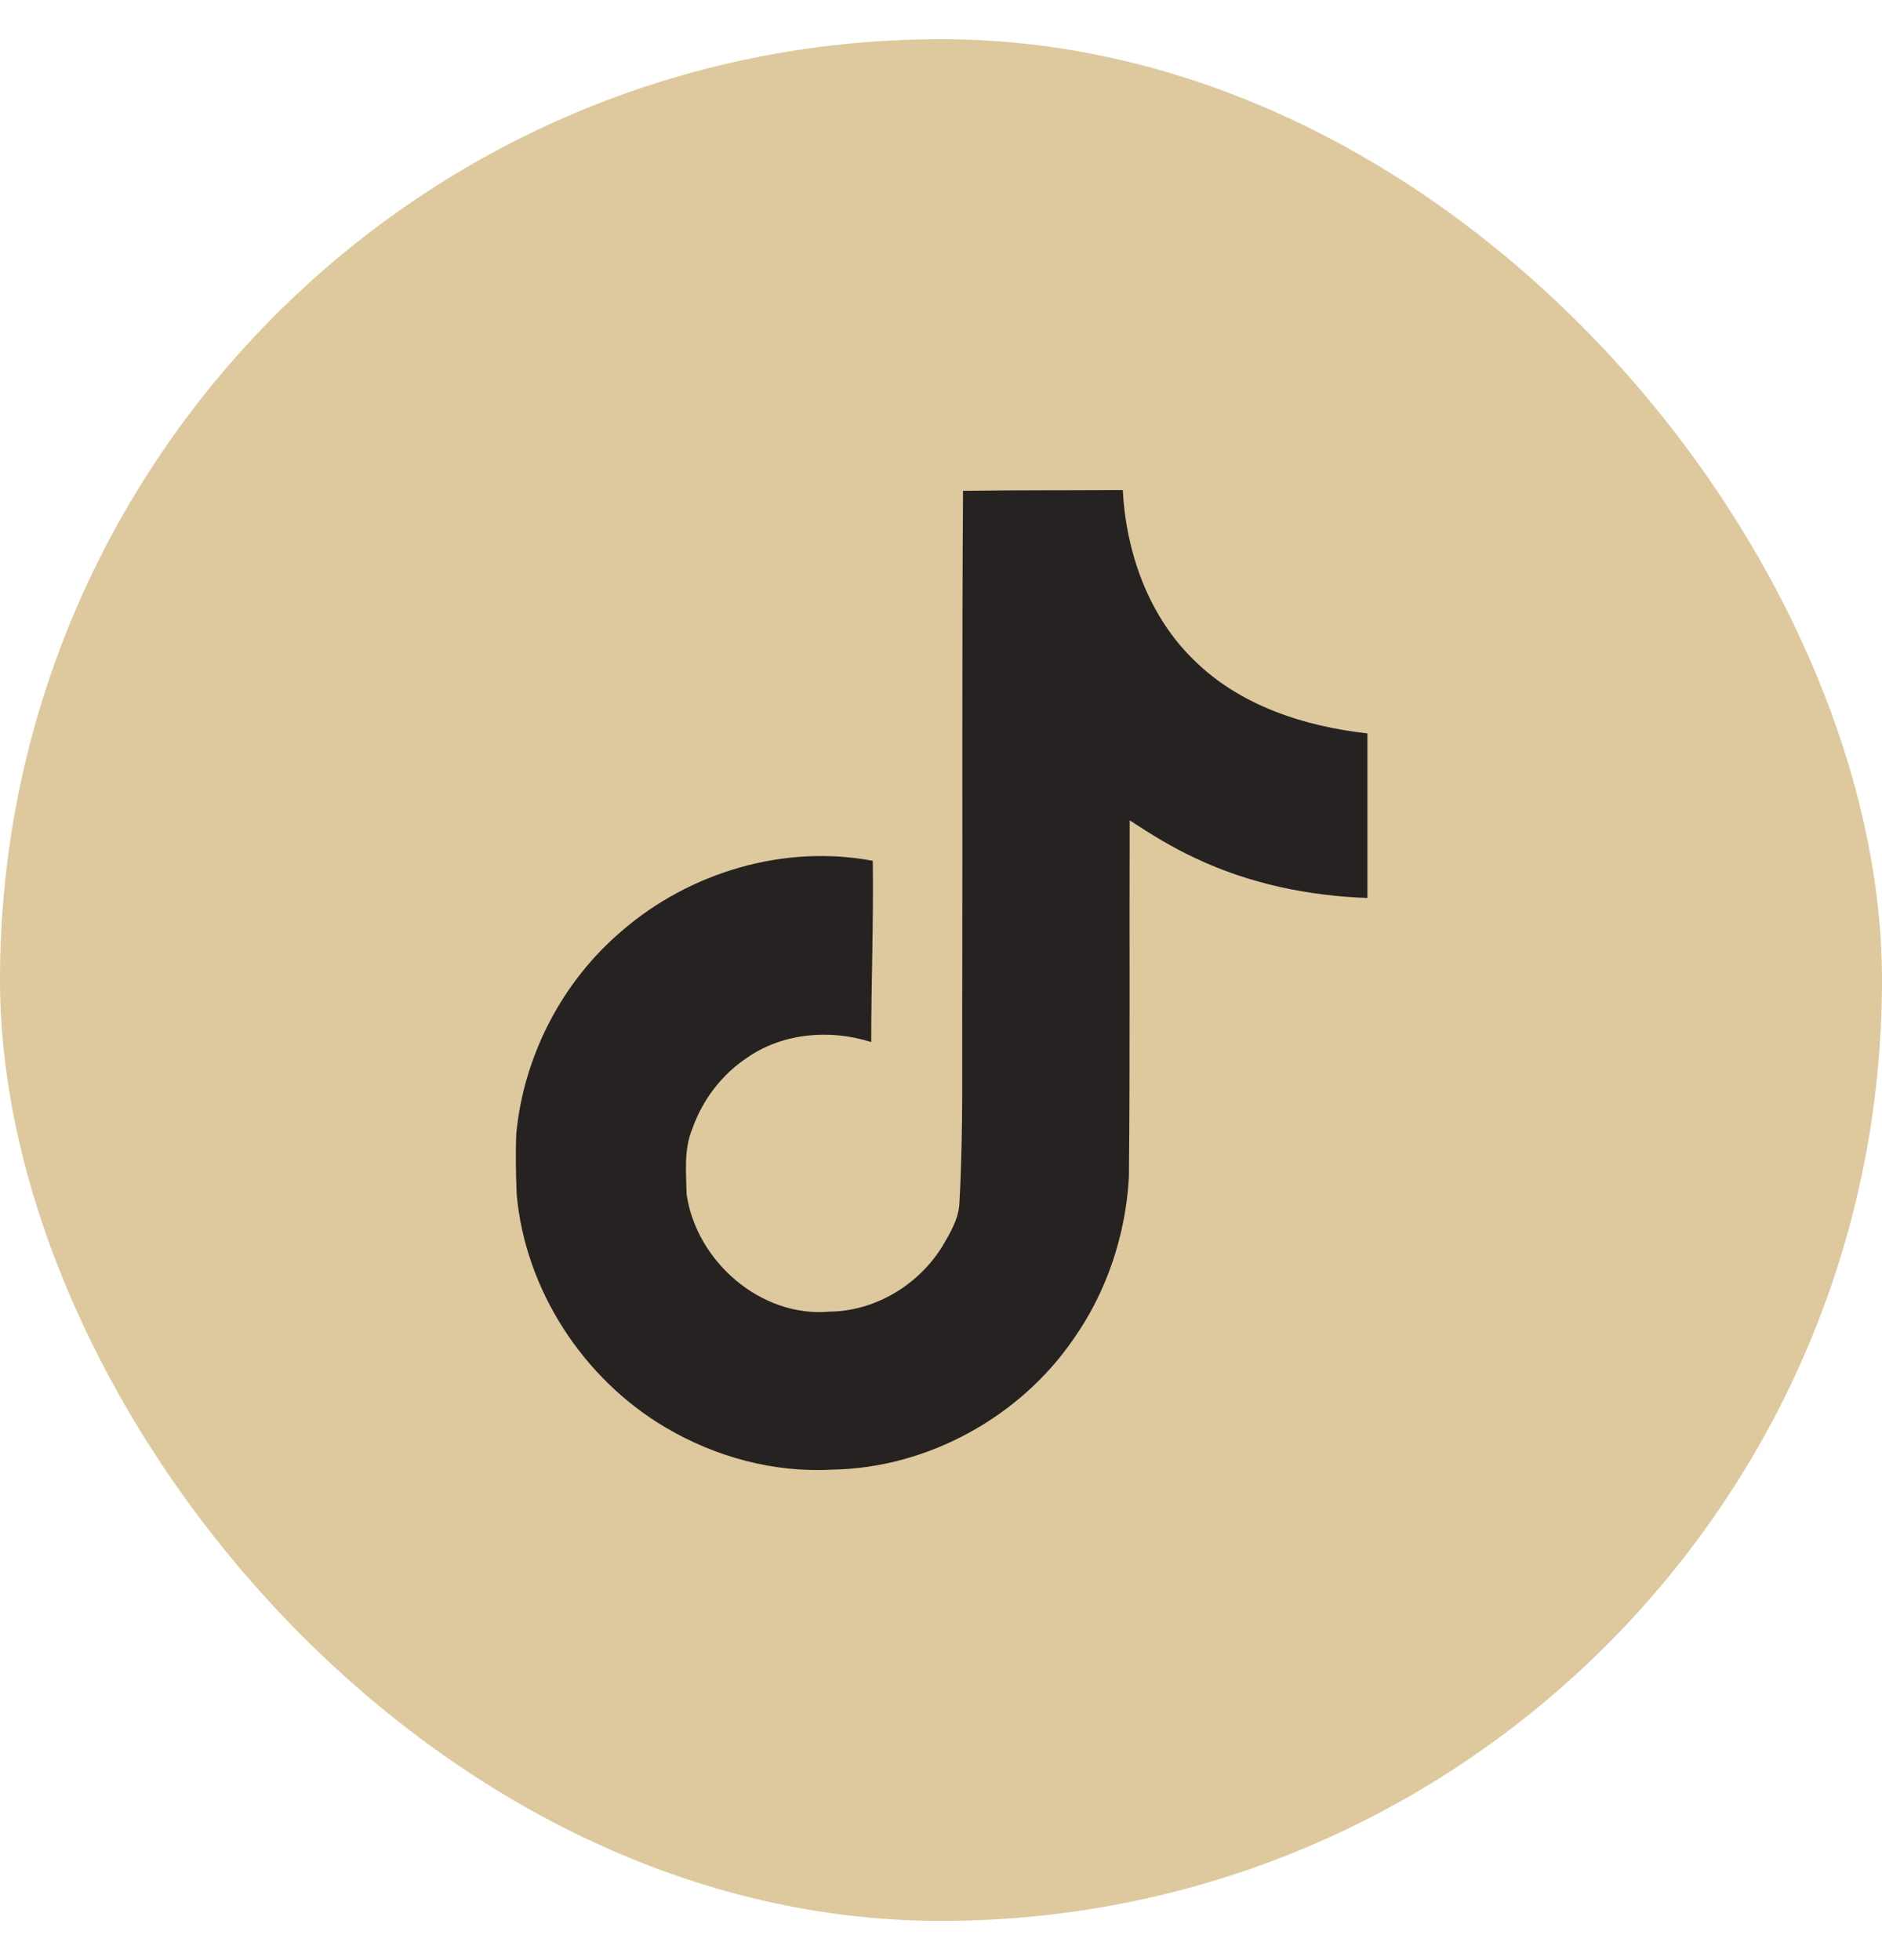
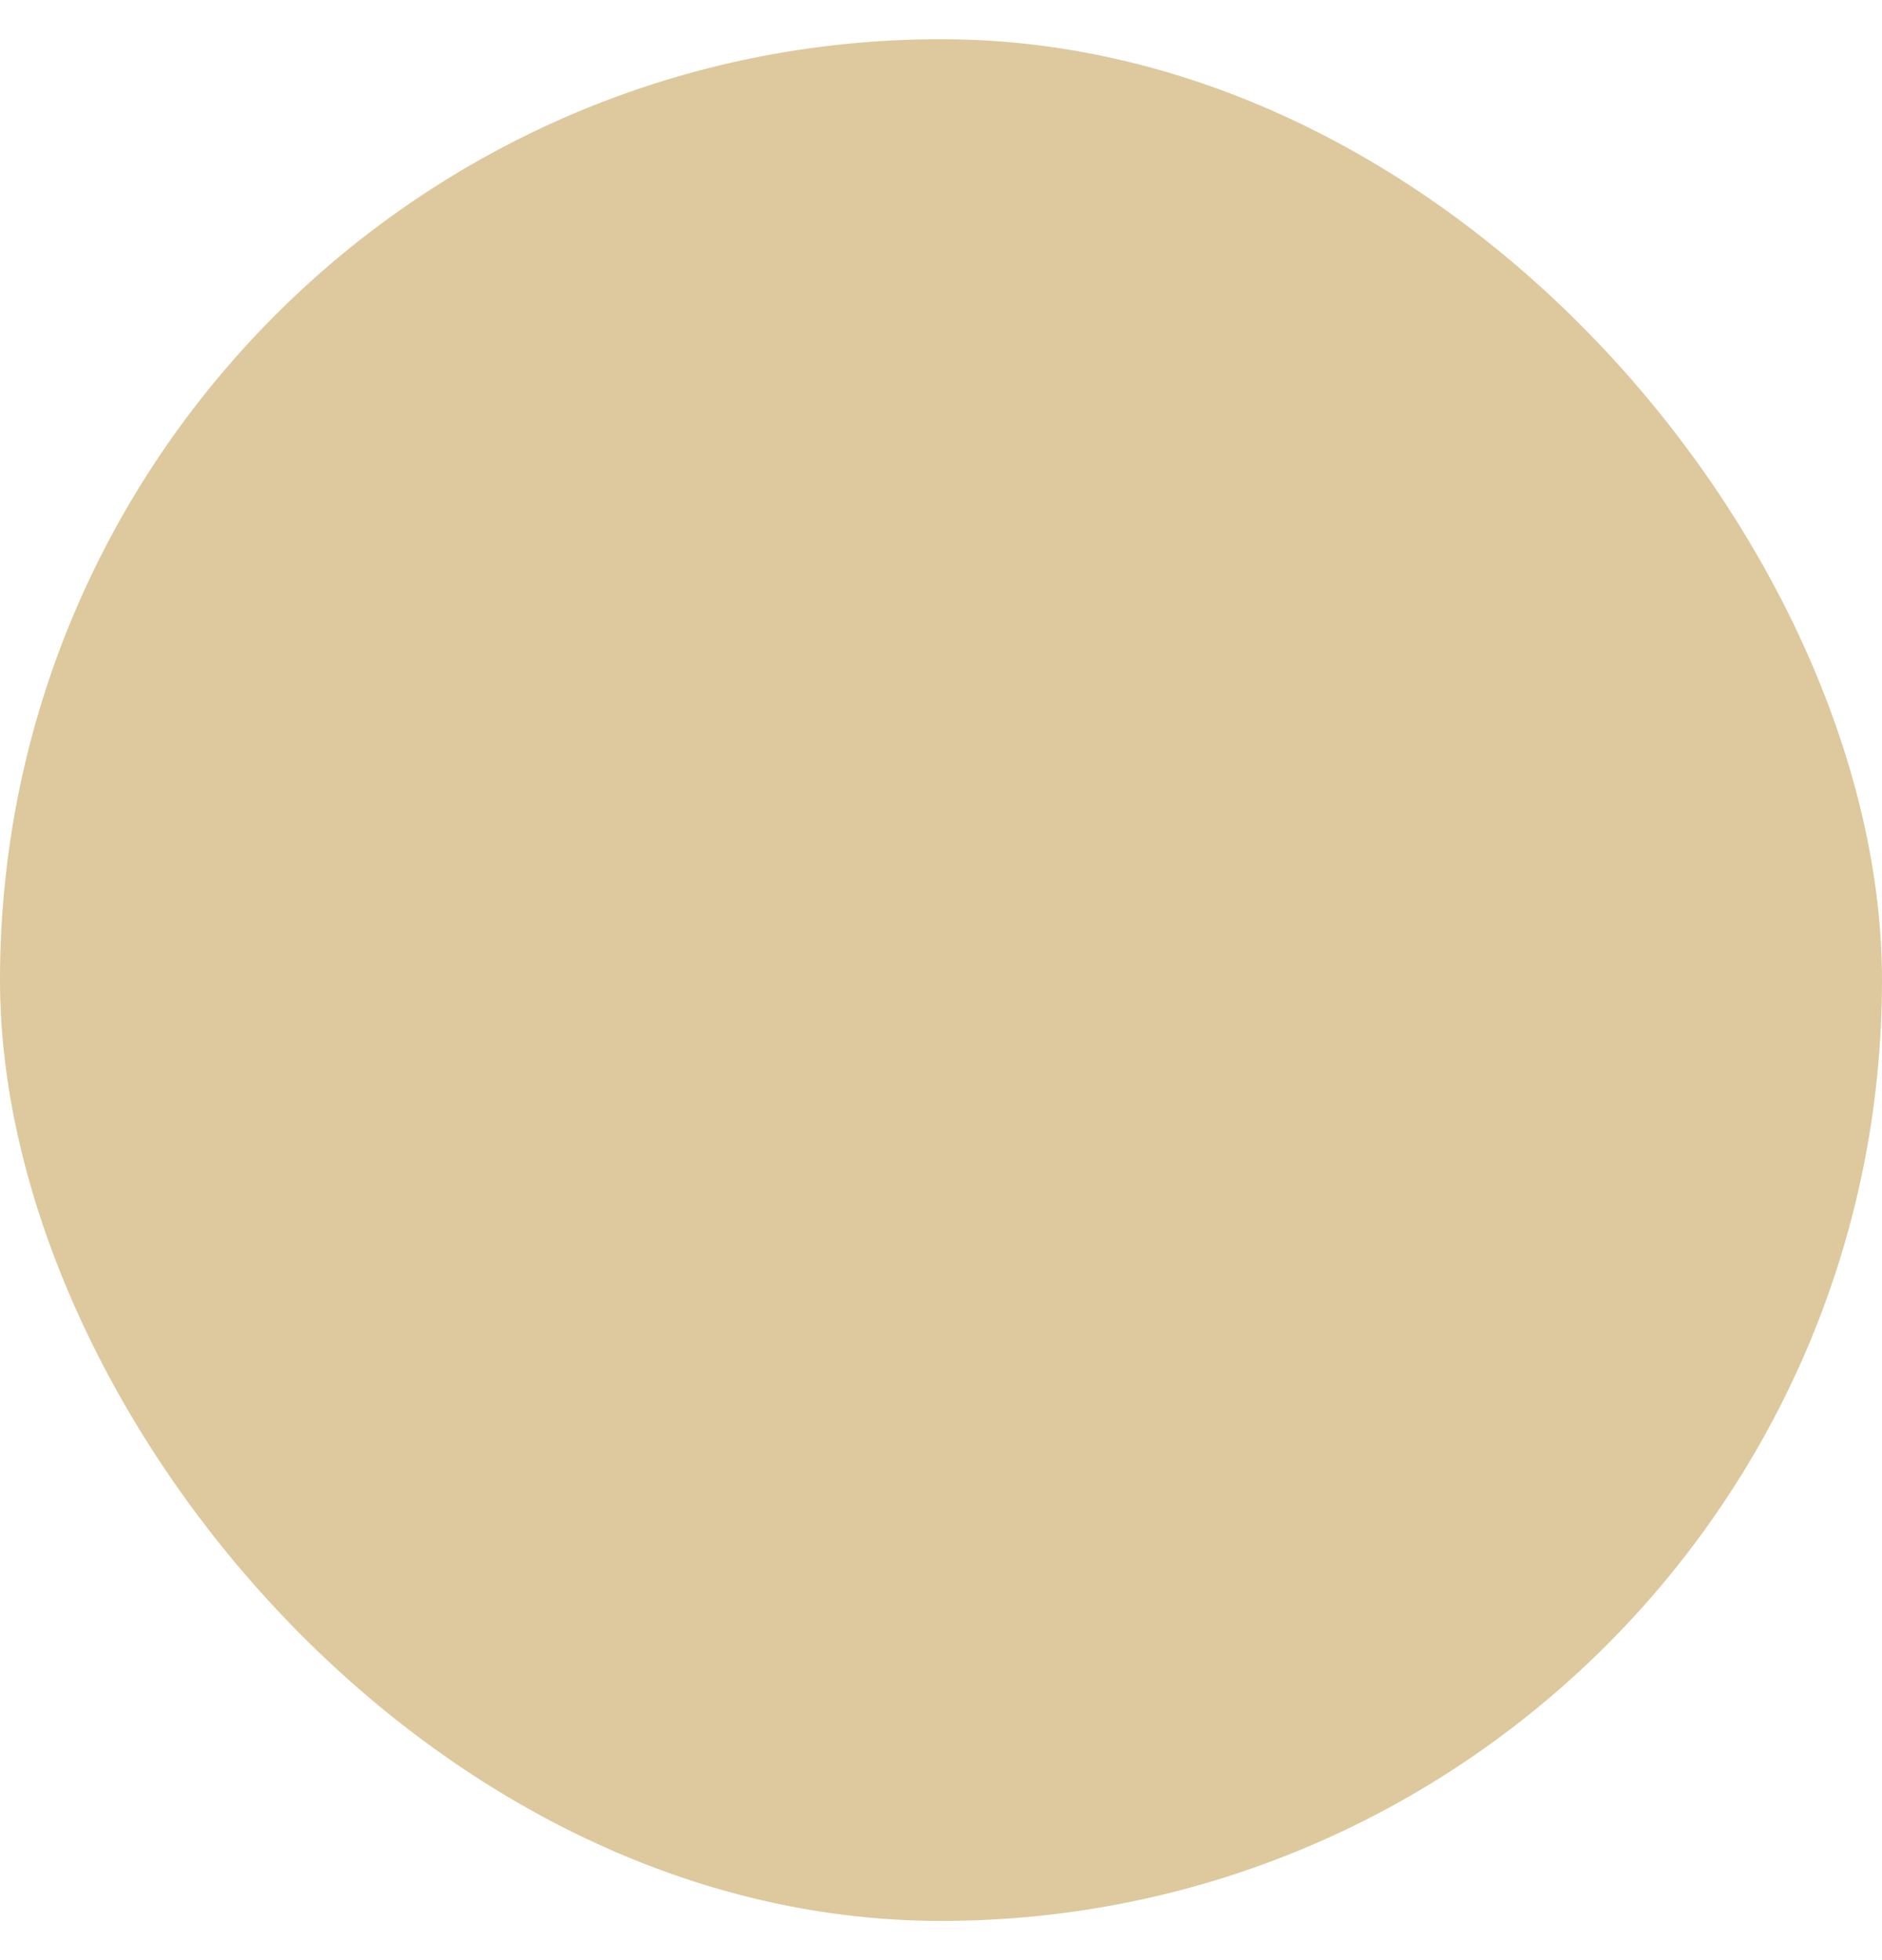
<svg xmlns="http://www.w3.org/2000/svg" width="24" height="25" viewBox="0 0 24 25" fill="none">
  <rect y="0.5" width="24" height="24" rx="12" fill="#DDC99D" />
-   <path fill-rule="evenodd" clip-rule="evenodd" d="M12.281 6.26C12.964 6.25 13.641 6.255 14.318 6.25C14.36 7.047 14.646 7.859 15.229 8.422C15.813 9 16.636 9.265 17.438 9.354V11.453C16.688 11.427 15.932 11.271 15.25 10.948C14.953 10.812 14.677 10.64 14.406 10.463C14.401 11.984 14.412 13.505 14.396 15.021C14.354 15.75 14.115 16.474 13.693 17.073C13.011 18.073 11.828 18.724 10.615 18.744C9.87 18.786 9.125 18.583 8.49 18.208C7.438 17.588 6.698 16.453 6.589 15.234C6.579 14.974 6.573 14.713 6.584 14.458C6.678 13.469 7.167 12.521 7.928 11.875C8.792 11.125 10 10.765 11.13 10.979C11.141 11.75 11.11 12.521 11.11 13.291C10.594 13.125 9.99 13.172 9.537 13.484C9.209 13.698 8.959 14.026 8.829 14.396C8.719 14.661 8.75 14.953 8.756 15.234C8.881 16.088 9.703 16.807 10.578 16.729C11.162 16.724 11.719 16.385 12.021 15.89C12.12 15.719 12.229 15.541 12.235 15.338C12.287 14.406 12.266 13.479 12.271 12.547C12.276 10.448 12.266 8.354 12.281 6.26Z" fill="#262222" />
</svg>